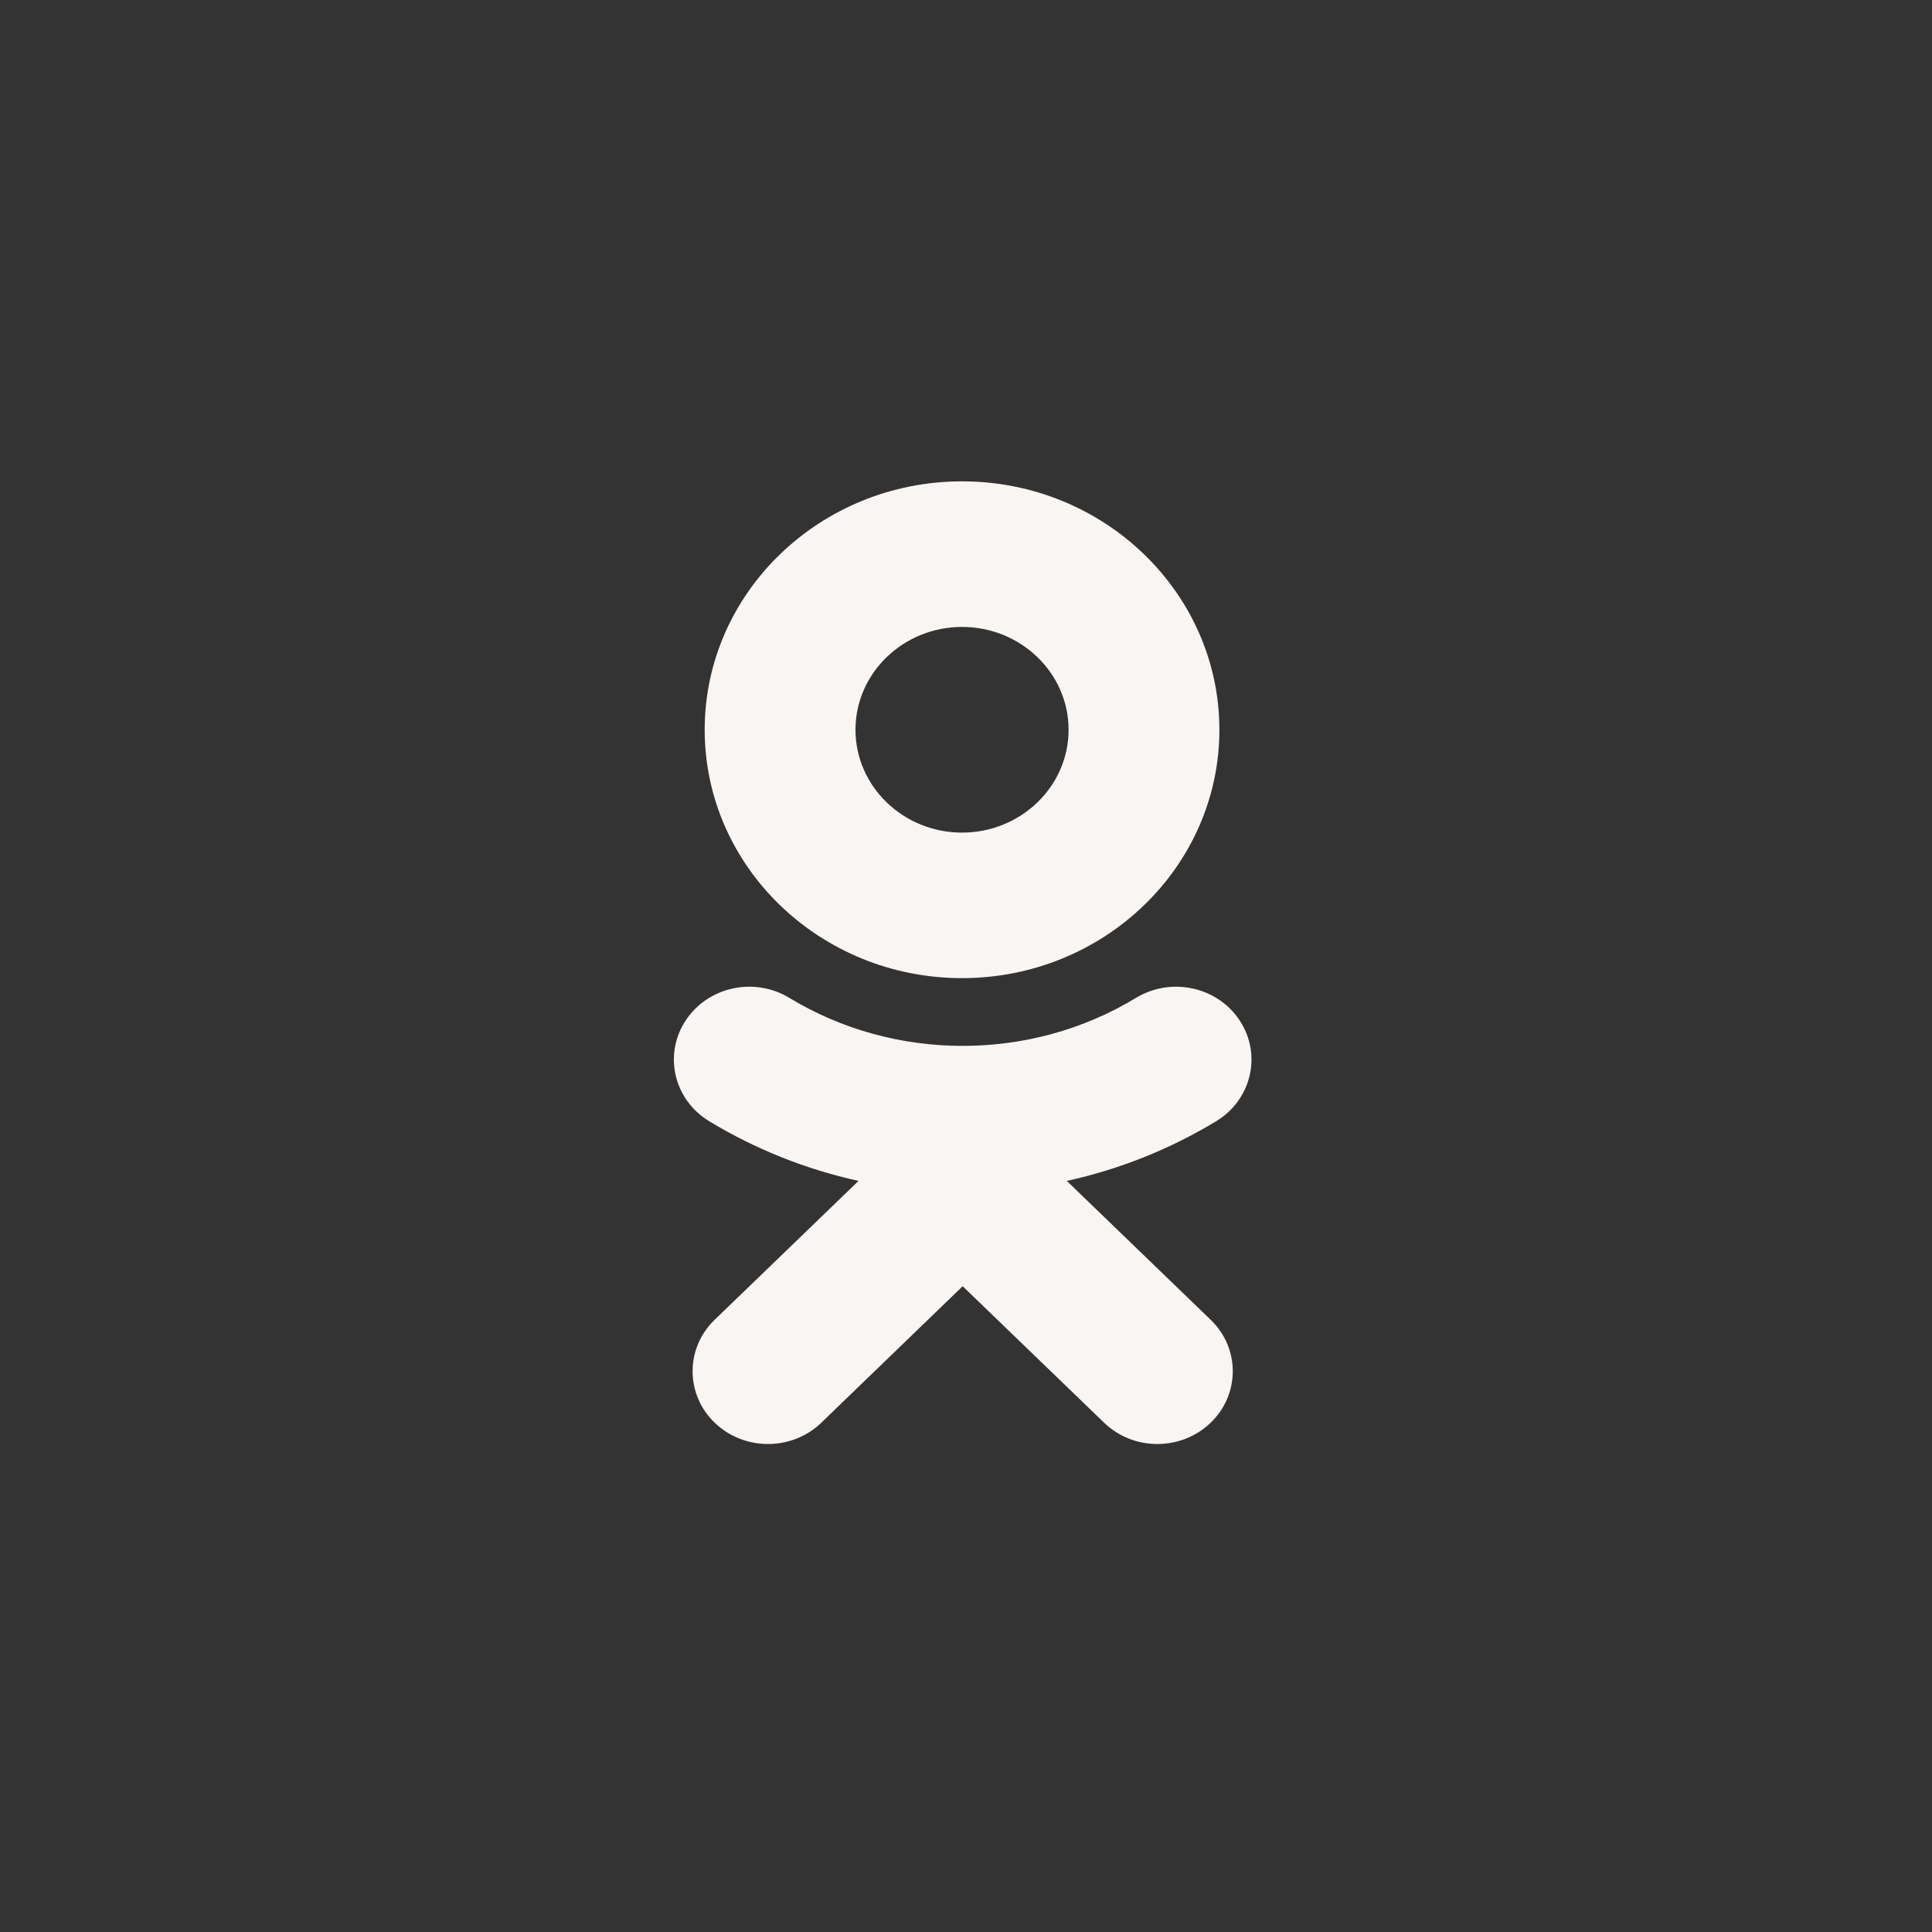
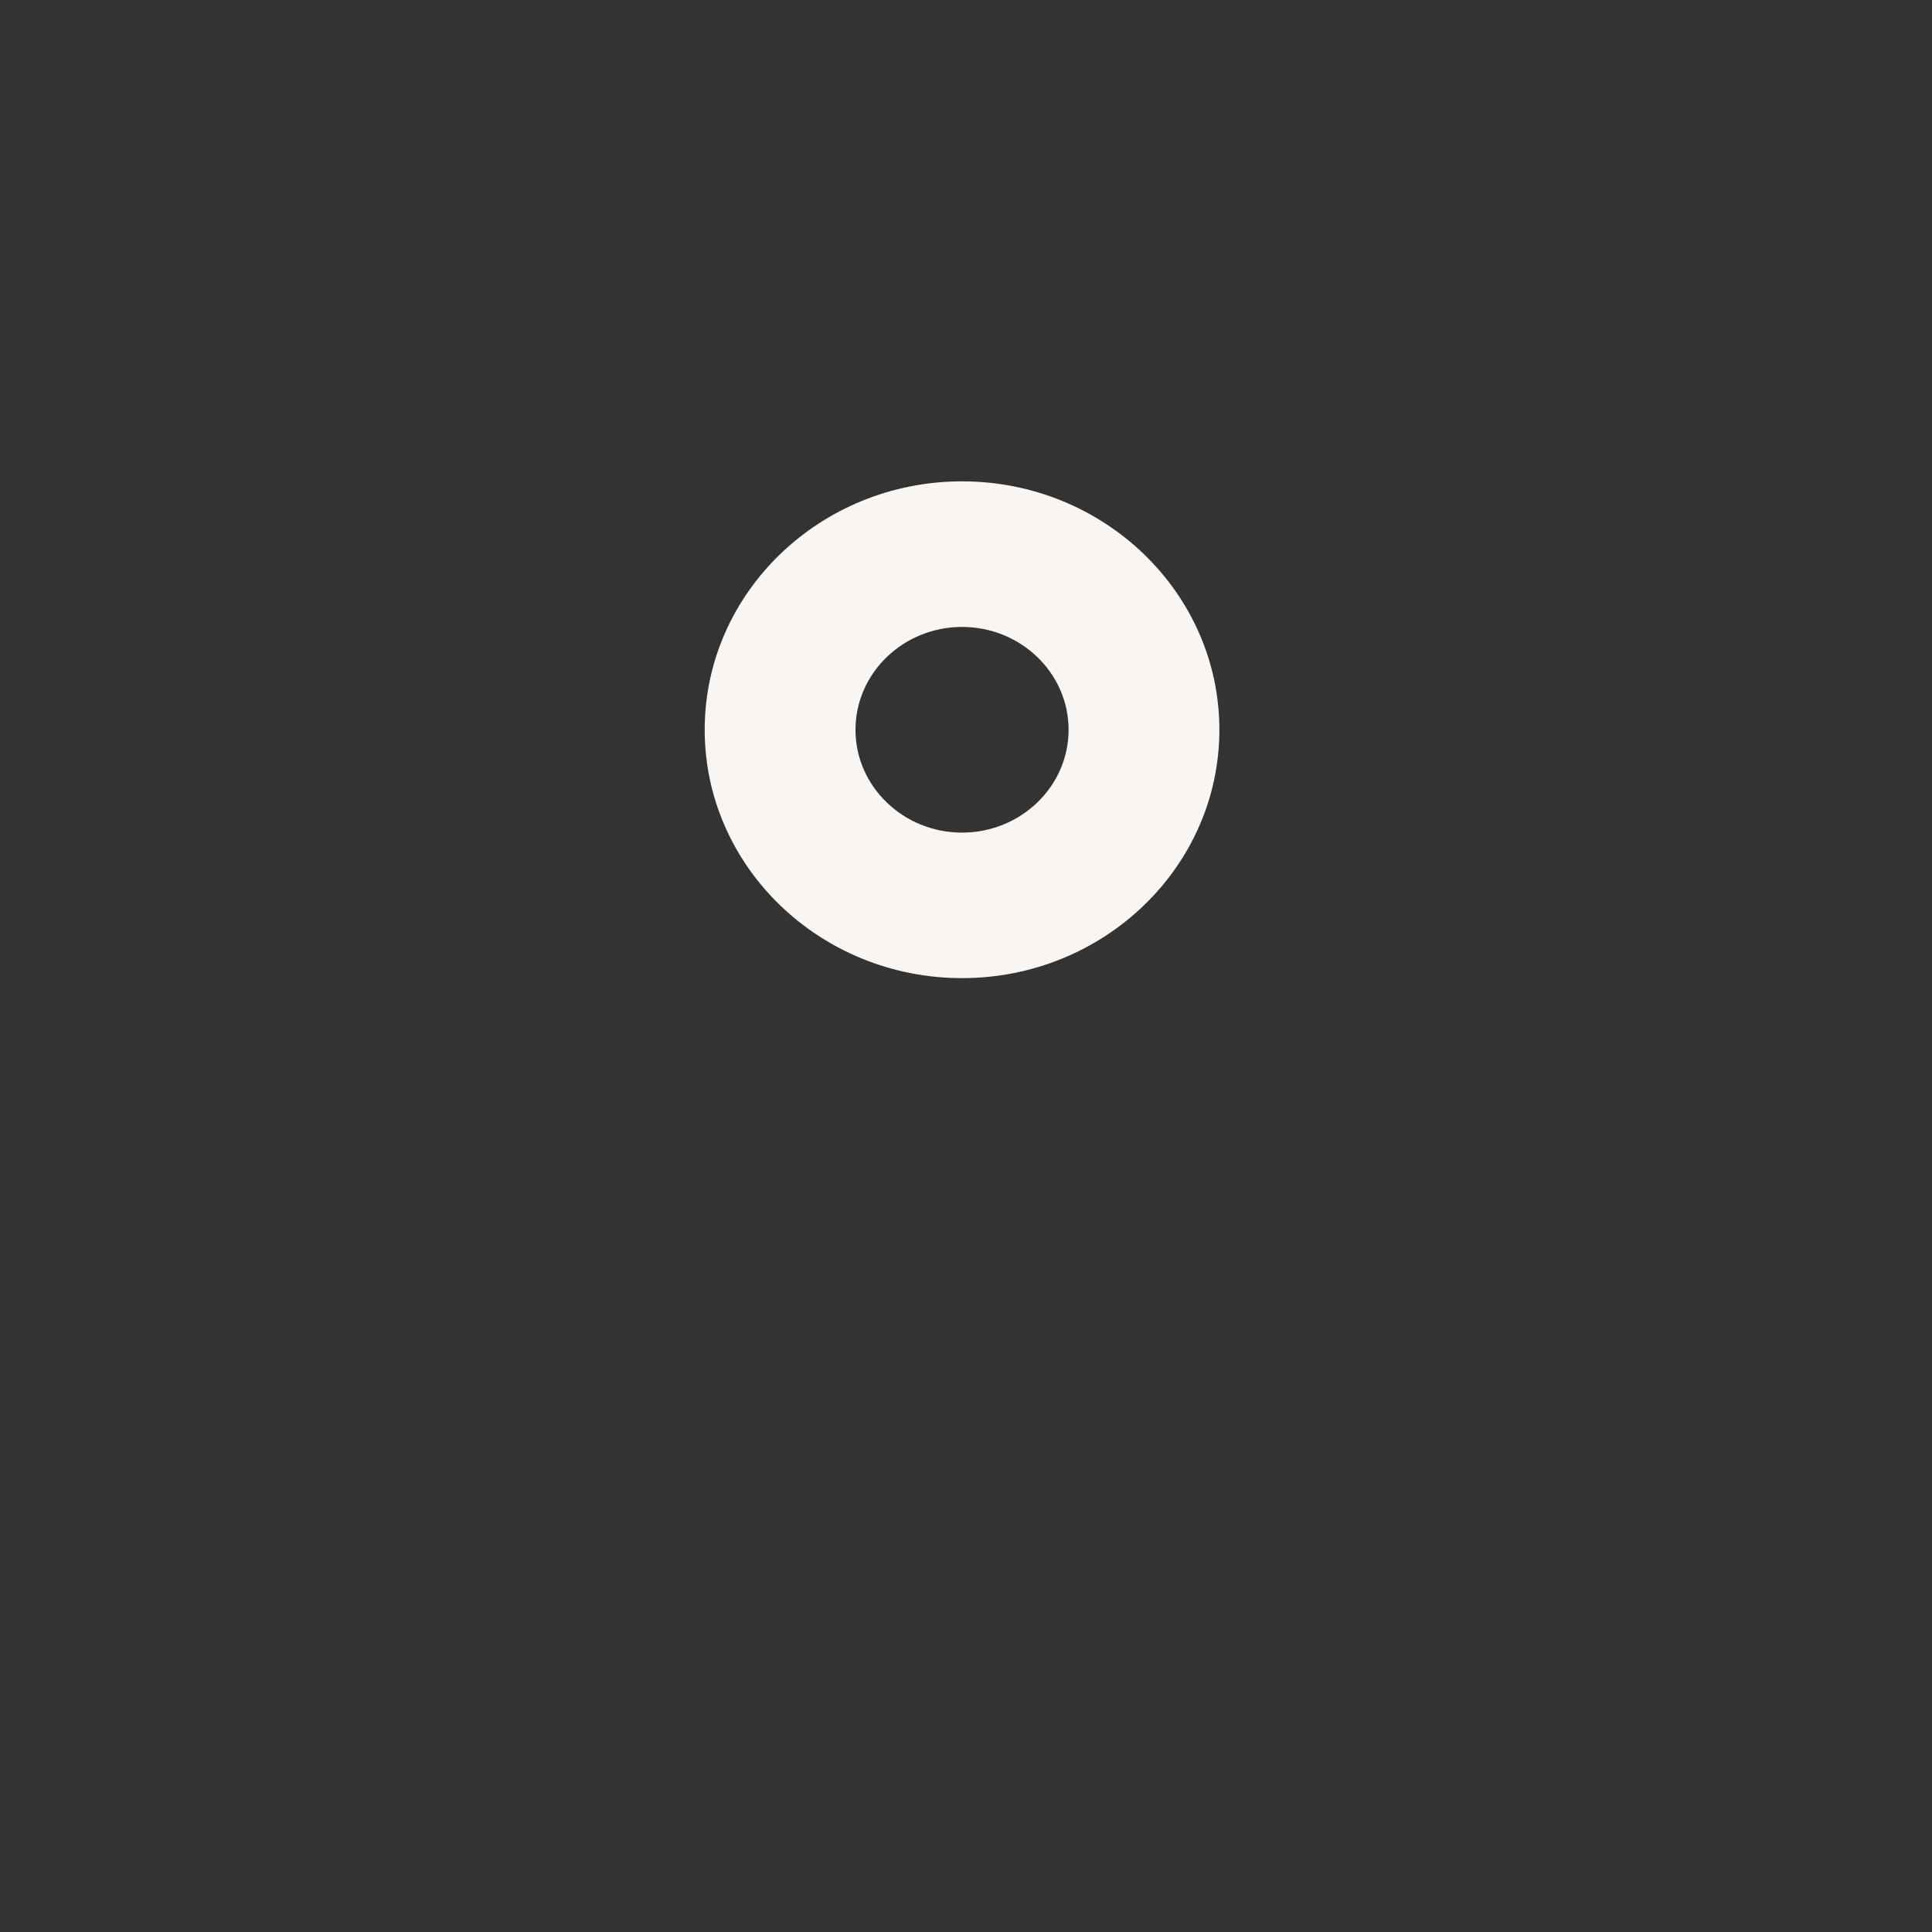
<svg xmlns="http://www.w3.org/2000/svg" width="118" height="118" viewBox="0 0 118 118" fill="none">
  <rect x="0" y="0" width="118" height="118" fill="#333333" stroke="none" />
-   <path d="M65.157 72.126L73.944 80.608C75.744 82.342 75.744 85.159 73.944 86.894C72.146 88.63 69.231 88.63 67.435 86.894L58.796 78.558L50.164 86.894C49.264 87.761 48.085 88.195 46.905 88.195C45.728 88.195 44.55 87.761 43.65 86.894C41.852 85.159 41.852 82.344 43.648 80.608L52.436 72.126C49.237 71.422 46.151 70.198 43.309 68.477C41.158 67.168 40.512 64.425 41.867 62.347C43.219 60.266 46.061 59.64 48.215 60.949C54.65 64.856 62.94 64.857 69.378 60.949C71.533 59.64 74.374 60.266 75.728 62.347C77.084 64.423 76.436 67.168 74.285 68.477C71.443 70.2 68.357 71.422 65.157 72.126Z" fill="#F9F5F2" />
  <path fill-rule="evenodd" clip-rule="evenodd" d="M43.04 44.572C43.04 52.937 50.089 59.741 58.758 59.741C67.428 59.741 74.476 52.937 74.476 44.572C74.476 36.205 67.428 29.399 58.758 29.399C50.089 29.399 43.04 36.205 43.04 44.572ZM65.266 44.572C65.266 41.108 62.347 38.291 58.758 38.291C55.172 38.291 52.25 41.108 52.25 44.572C52.25 48.034 55.172 50.853 58.758 50.853C62.347 50.853 65.266 48.034 65.266 44.572Z" fill="#F9F5F2" />
</svg>